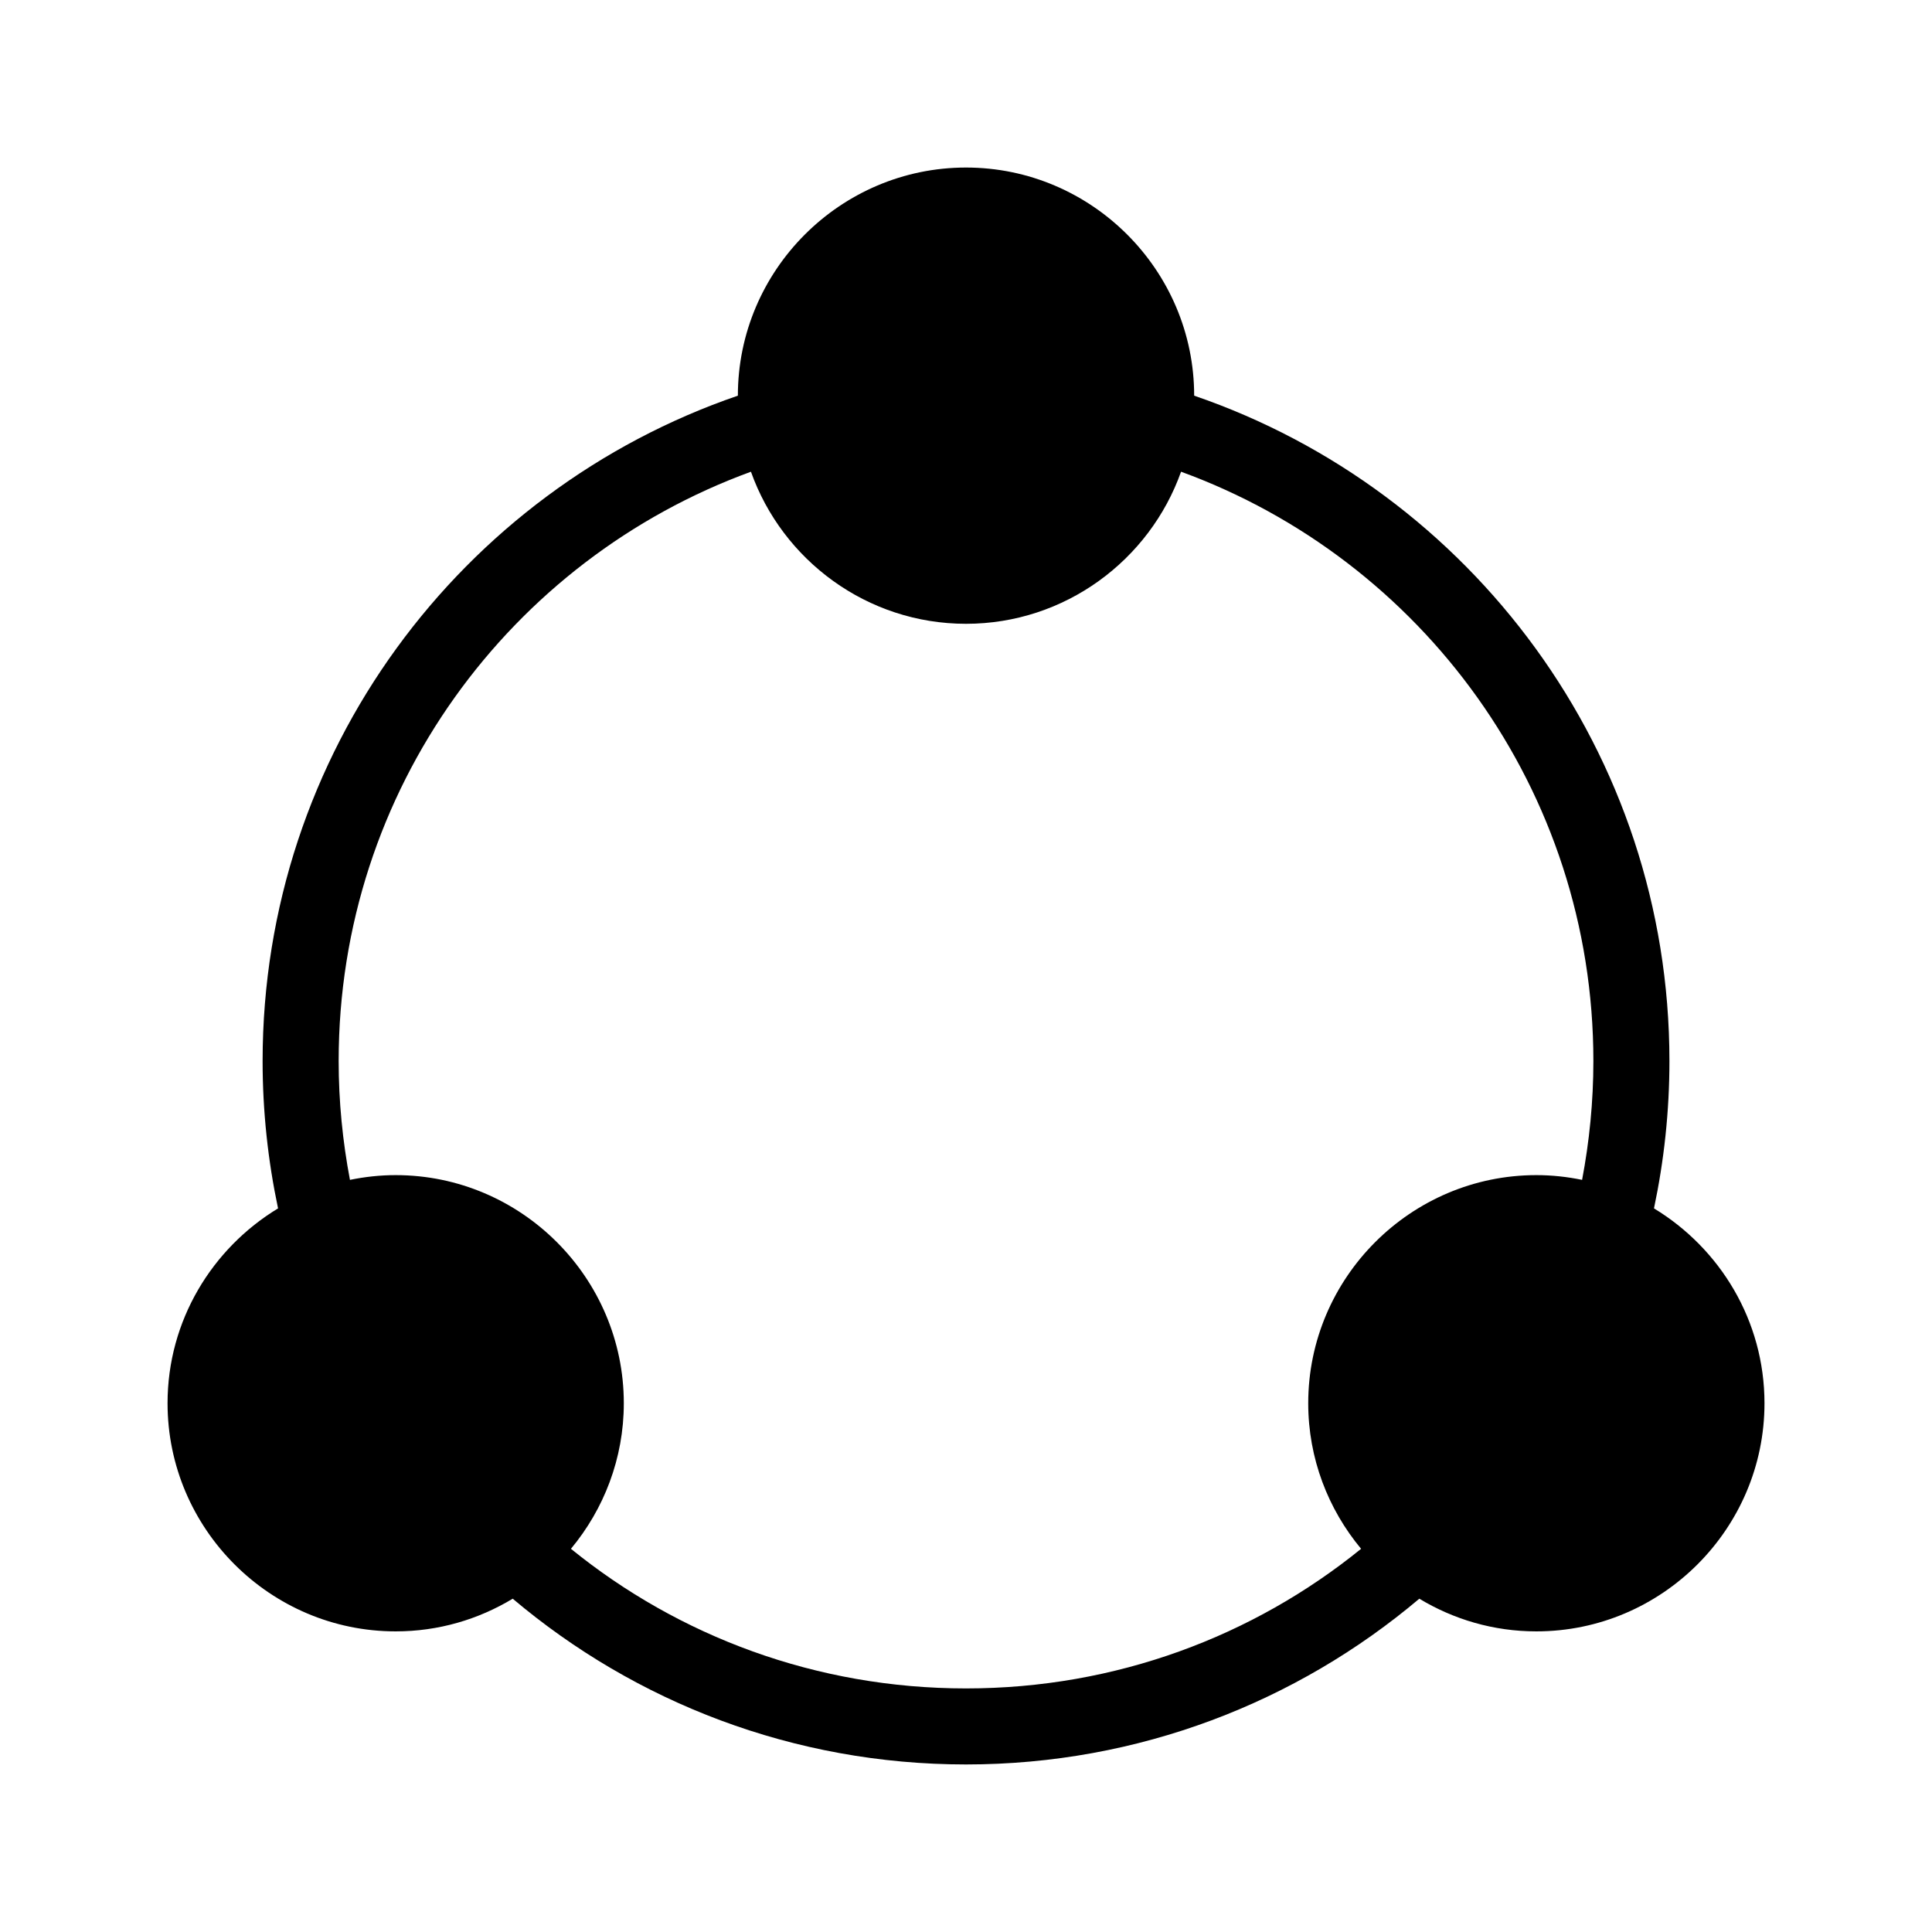
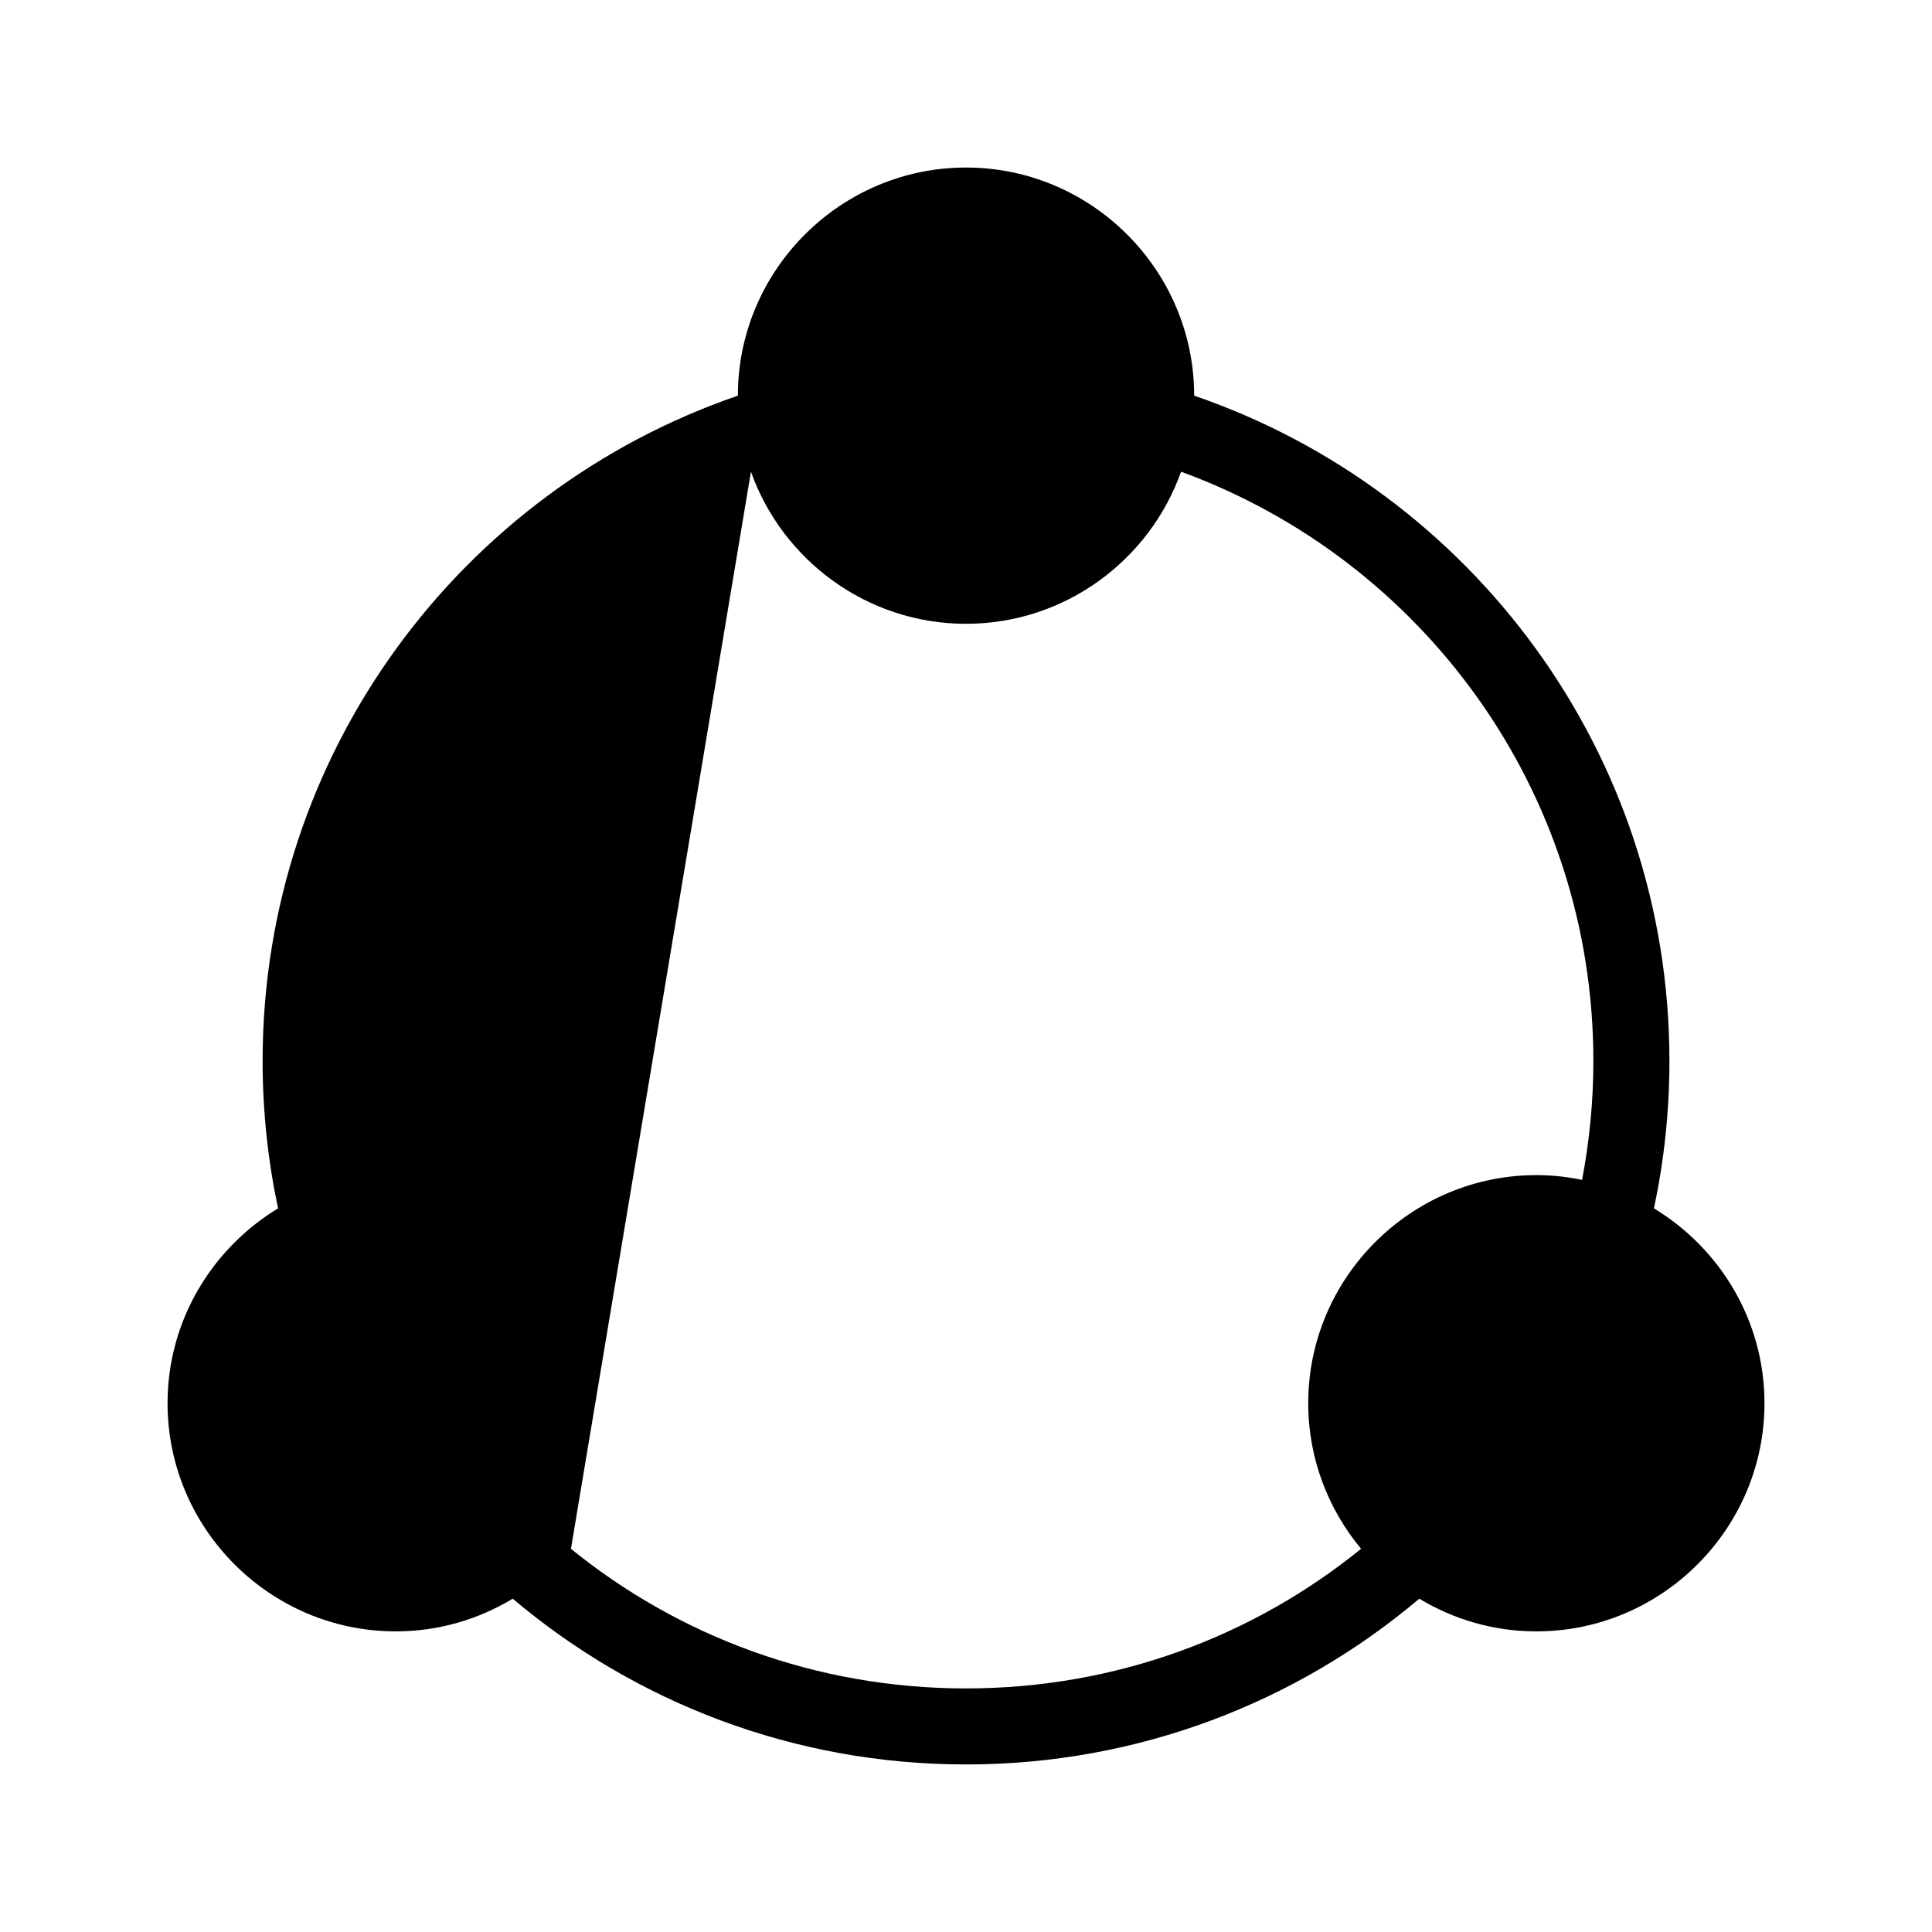
<svg xmlns="http://www.w3.org/2000/svg" fill="#000000" width="800px" height="800px" version="1.1" viewBox="144 144 512 512">
-   <path d="m400 188.4c-33.27 0-60.457 27.188-60.457 60.457-73.309 25.133-125.95 94.637-125.95 176.33 0 13.352 1.426 26.422 4.094 39.047-17.504 10.617-29.285 29.77-29.285 51.641 0 33.27 27.188 60.457 60.457 60.457 11.348 0 21.922-3.172 31.016-8.66 32.434 27.395 74.375 43.926 120.13 43.926 45.75 0 87.695-16.531 120.13-43.926 9.094 5.488 19.668 8.66 31.016 8.66 33.27 0 60.457-27.188 60.457-60.457 0-21.871-11.777-41.023-29.285-51.641 2.668-12.625 4.094-25.695 4.094-39.047 0-81.695-52.645-151.2-125.95-176.33 0-33.27-27.188-60.457-60.457-60.457zm-56.992 80.609c8.332 23.449 30.77 40.305 56.992 40.305 26.227 0 48.664-16.859 56.992-40.305 63.727 23.254 109.27 84.285 109.27 156.18 0 10.785-1.066 21.32-2.992 31.488-3.926-0.809-7.965-1.258-12.121-1.258-33.27 0-60.457 27.188-60.457 60.457 0 14.633 5.289 28.09 14.012 38.574-28.578 23.184-64.996 37-104.7 37s-76.117-13.812-104.7-37c8.723-10.484 14.012-23.938 14.012-38.574 0-33.27-27.188-60.457-60.457-60.457-4.16 0-8.195 0.453-12.121 1.258-1.926-10.168-2.992-20.703-2.992-31.488 0-71.895 45.535-132.93 109.27-156.18z" />
+   <path d="m400 188.4c-33.27 0-60.457 27.188-60.457 60.457-73.309 25.133-125.95 94.637-125.95 176.33 0 13.352 1.426 26.422 4.094 39.047-17.504 10.617-29.285 29.77-29.285 51.641 0 33.27 27.188 60.457 60.457 60.457 11.348 0 21.922-3.172 31.016-8.66 32.434 27.395 74.375 43.926 120.13 43.926 45.75 0 87.695-16.531 120.13-43.926 9.094 5.488 19.668 8.66 31.016 8.66 33.27 0 60.457-27.188 60.457-60.457 0-21.871-11.777-41.023-29.285-51.641 2.668-12.625 4.094-25.695 4.094-39.047 0-81.695-52.645-151.2-125.95-176.33 0-33.27-27.188-60.457-60.457-60.457zm-56.992 80.609c8.332 23.449 30.77 40.305 56.992 40.305 26.227 0 48.664-16.859 56.992-40.305 63.727 23.254 109.27 84.285 109.27 156.18 0 10.785-1.066 21.32-2.992 31.488-3.926-0.809-7.965-1.258-12.121-1.258-33.27 0-60.457 27.188-60.457 60.457 0 14.633 5.289 28.09 14.012 38.574-28.578 23.184-64.996 37-104.7 37s-76.117-13.812-104.7-37z" />
</svg>